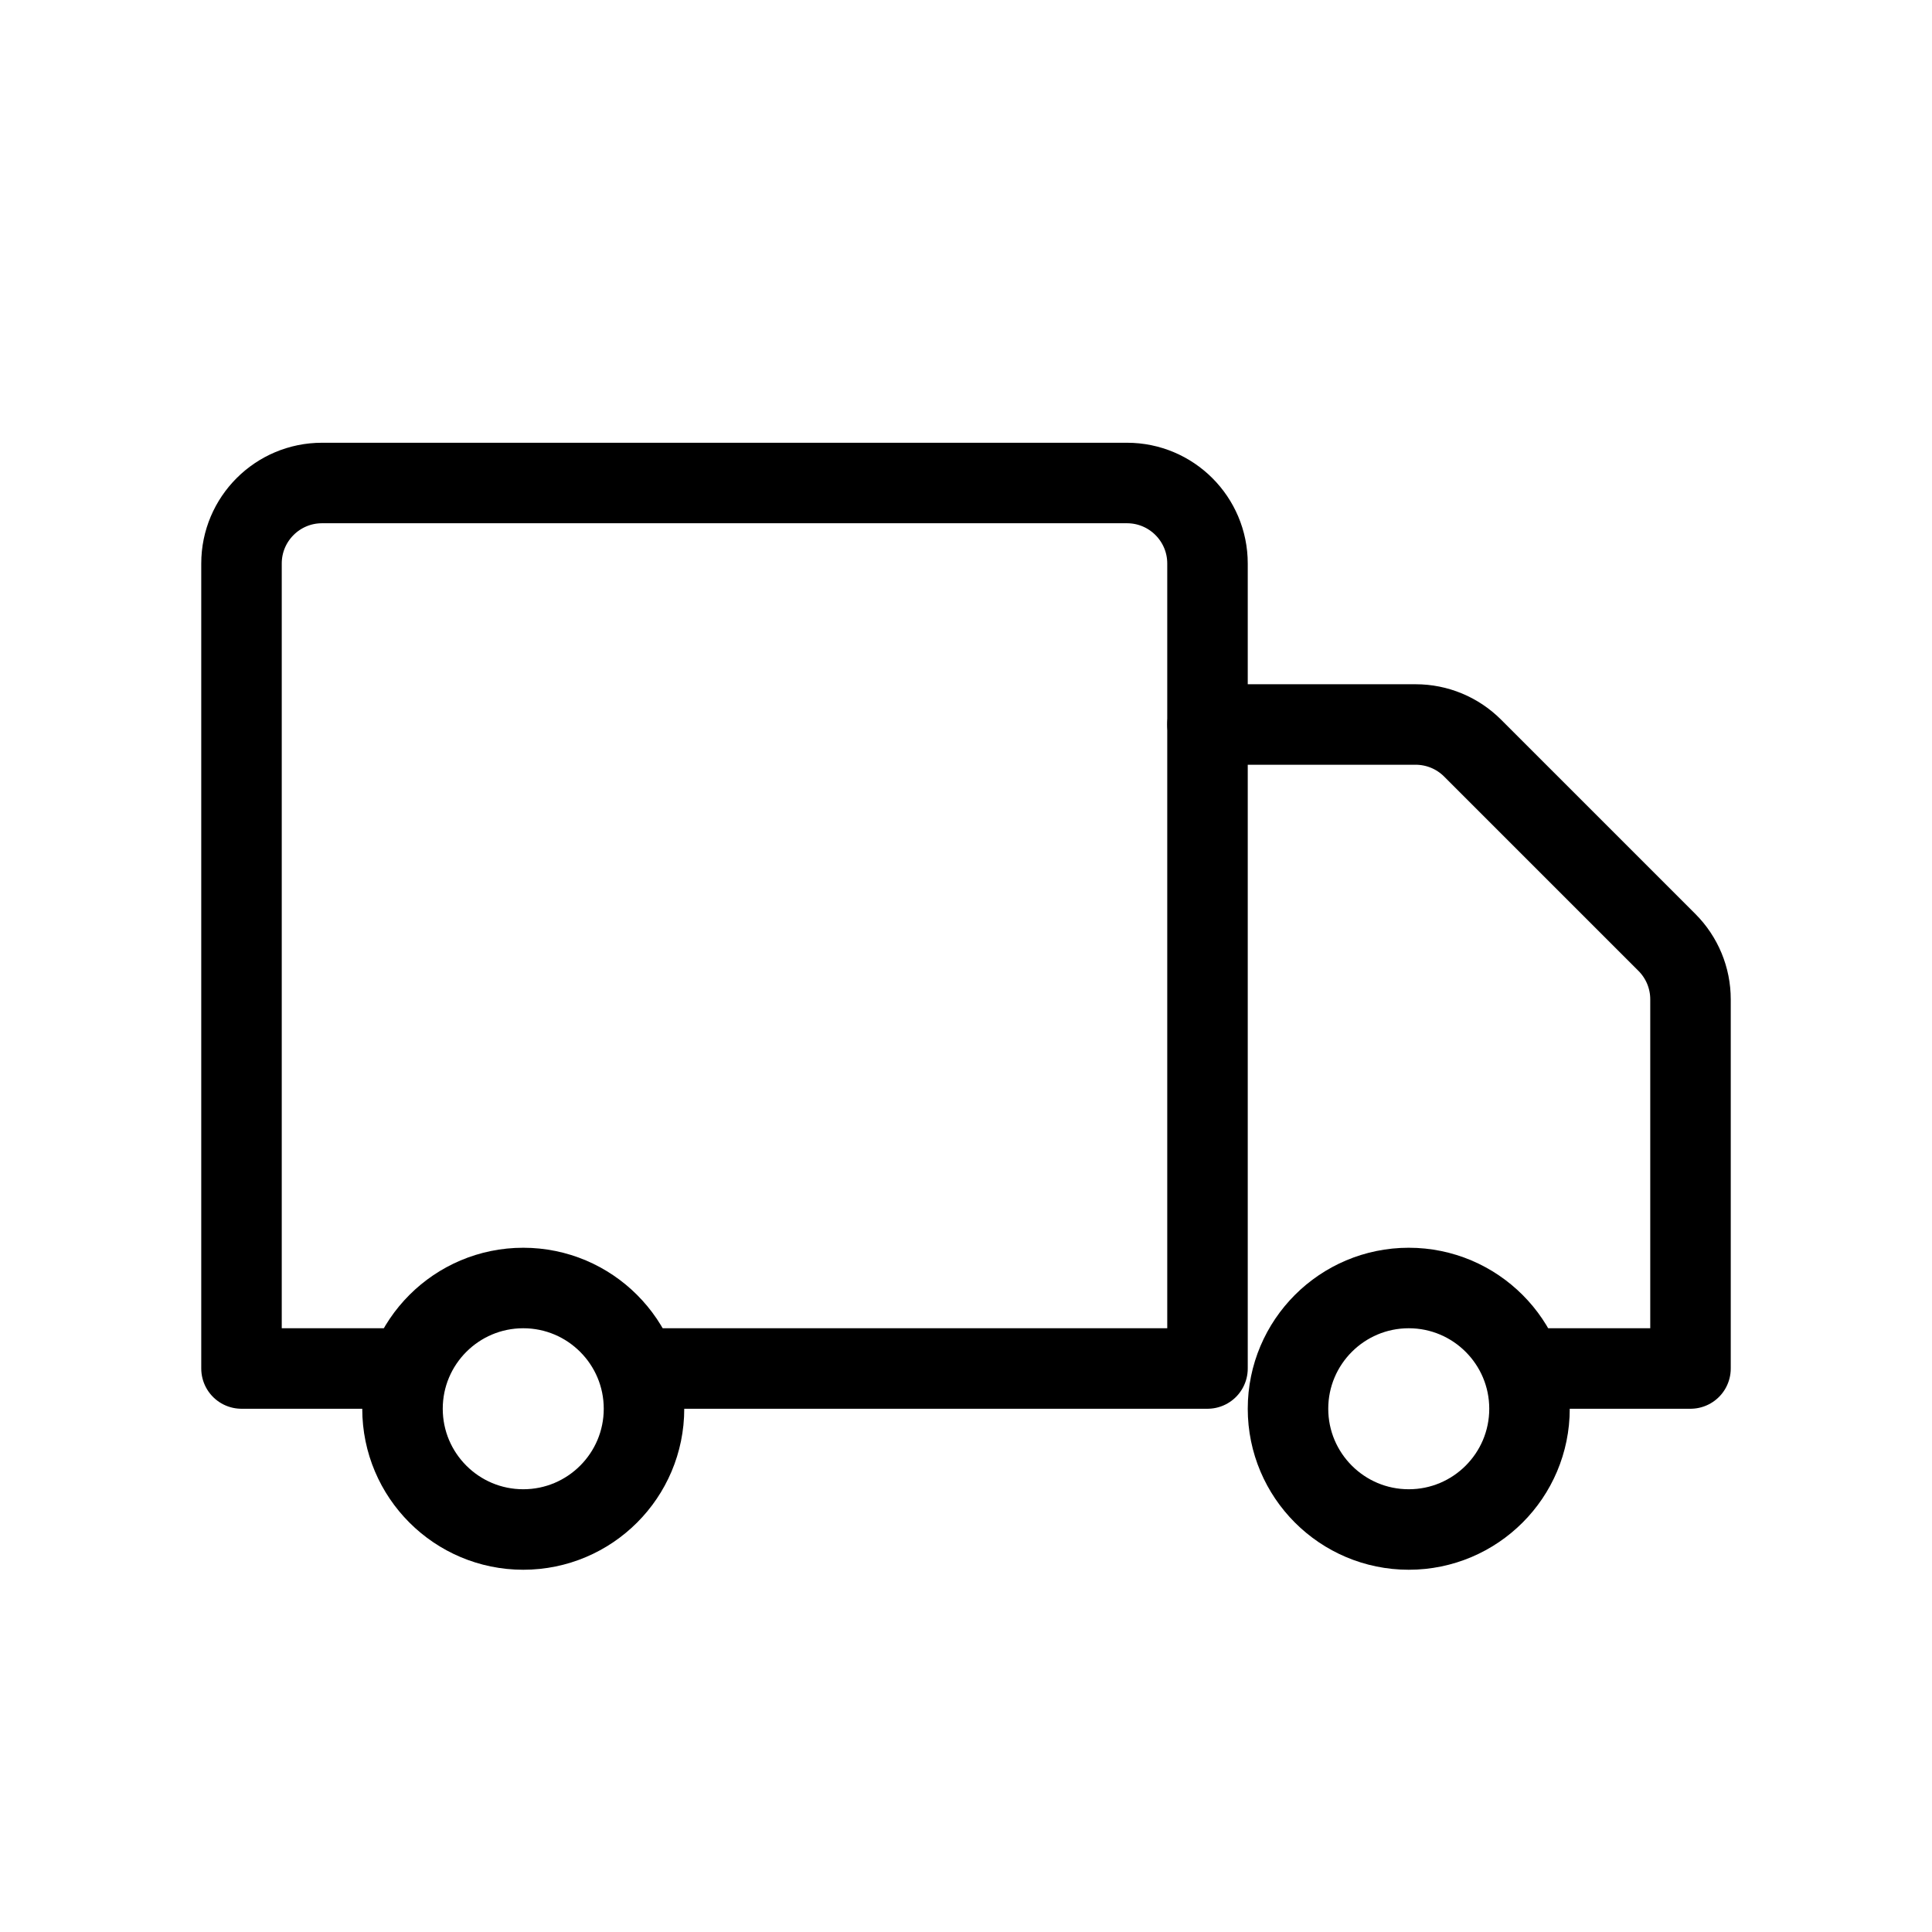
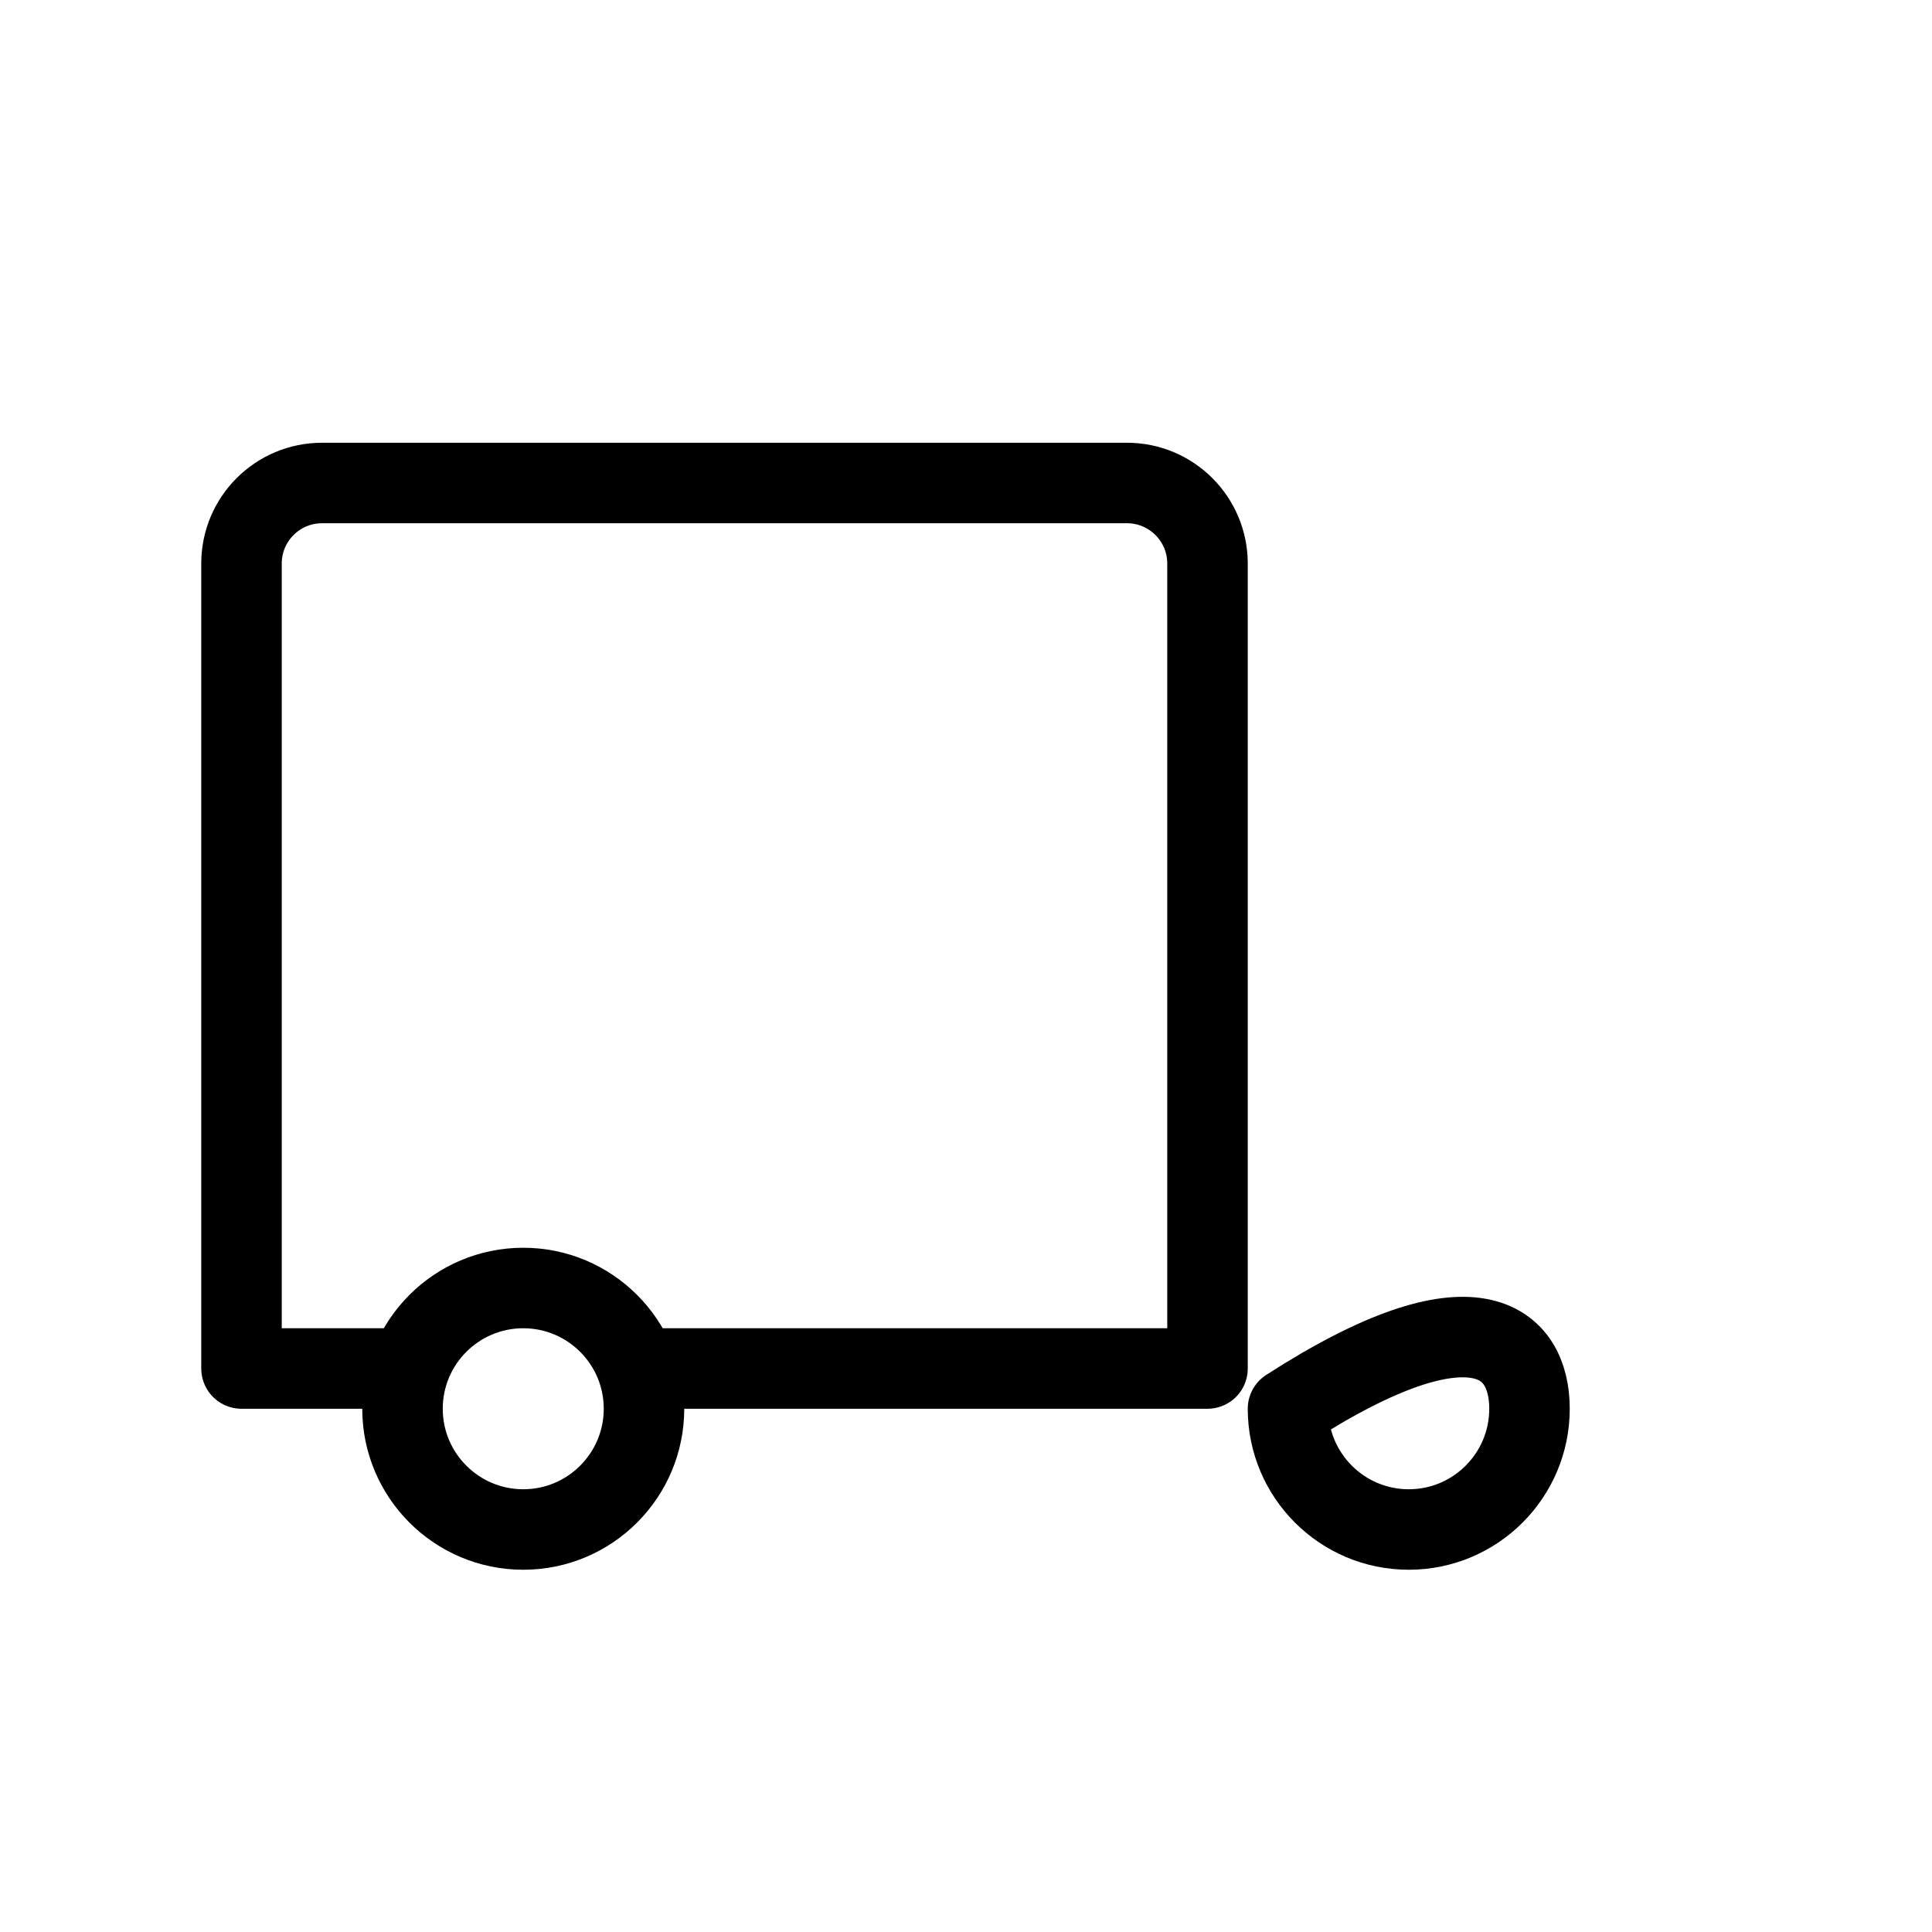
<svg xmlns="http://www.w3.org/2000/svg" width="24" height="24" viewBox="0 0 24 24" fill="none">
  <path d="M5 17H3V7C3 6.448 3.448 6 4 6H14C14.552 6 15 6.448 15 7V17H8" stroke="black" stroke-linecap="round" stroke-linejoin="round" />
-   <path d="M15 9H17.586C17.851 9 18.105 9.105 18.293 9.293L20.707 11.707C20.895 11.895 21 12.149 21 12.414V17H19" stroke="black" stroke-linecap="round" stroke-linejoin="round" />
  <path d="M6.5 19C5.672 19 5 18.328 5 17.5C5 16.672 5.672 16 6.5 16C7.328 16 8 16.672 8 17.5C8 18.328 7.328 19 6.5 19Z" stroke="black" stroke-linecap="round" stroke-linejoin="round" />
-   <path d="M17.5 19C16.672 19 16 18.328 16 17.5C16 16.672 16.672 16 17.5 16C18.328 16 19 16.672 19 17.5C19 18.328 18.328 19 17.5 19Z" stroke="black" stroke-linecap="round" stroke-linejoin="round" />
+   <path d="M17.5 19C16.672 19 16 18.328 16 17.5C18.328 16 19 16.672 19 17.5C19 18.328 18.328 19 17.5 19Z" stroke="black" stroke-linecap="round" stroke-linejoin="round" />
</svg>